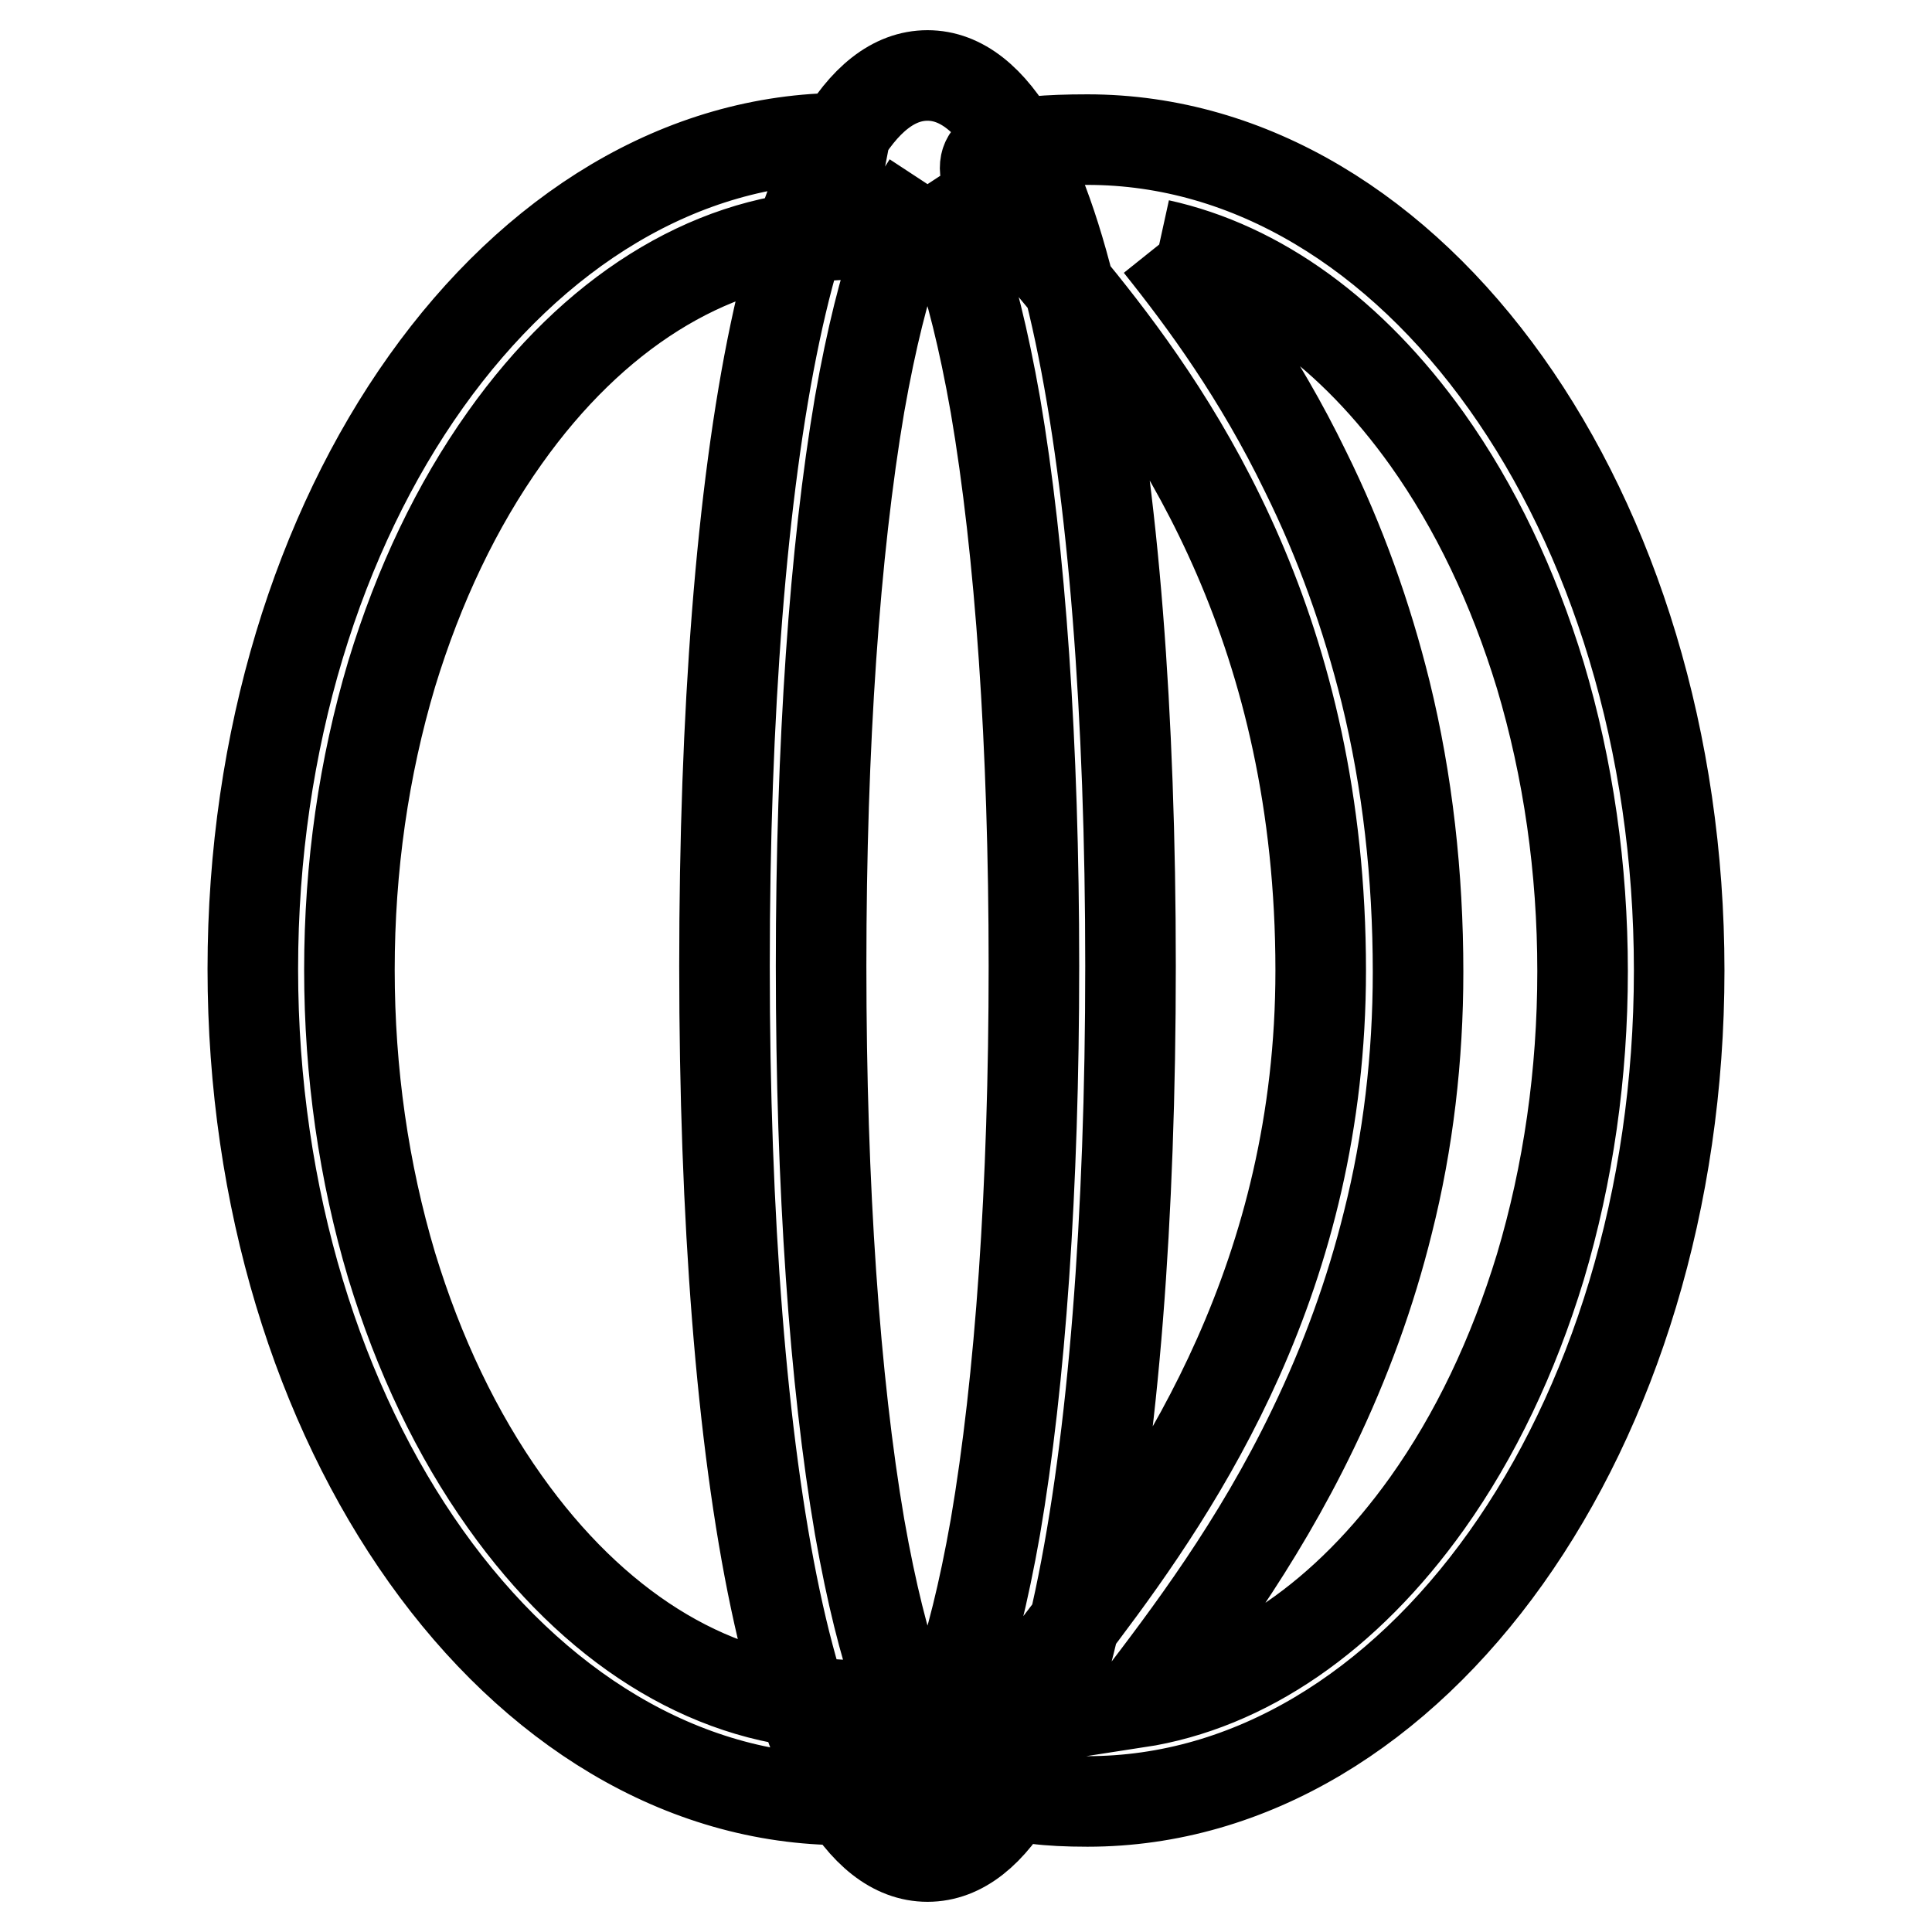
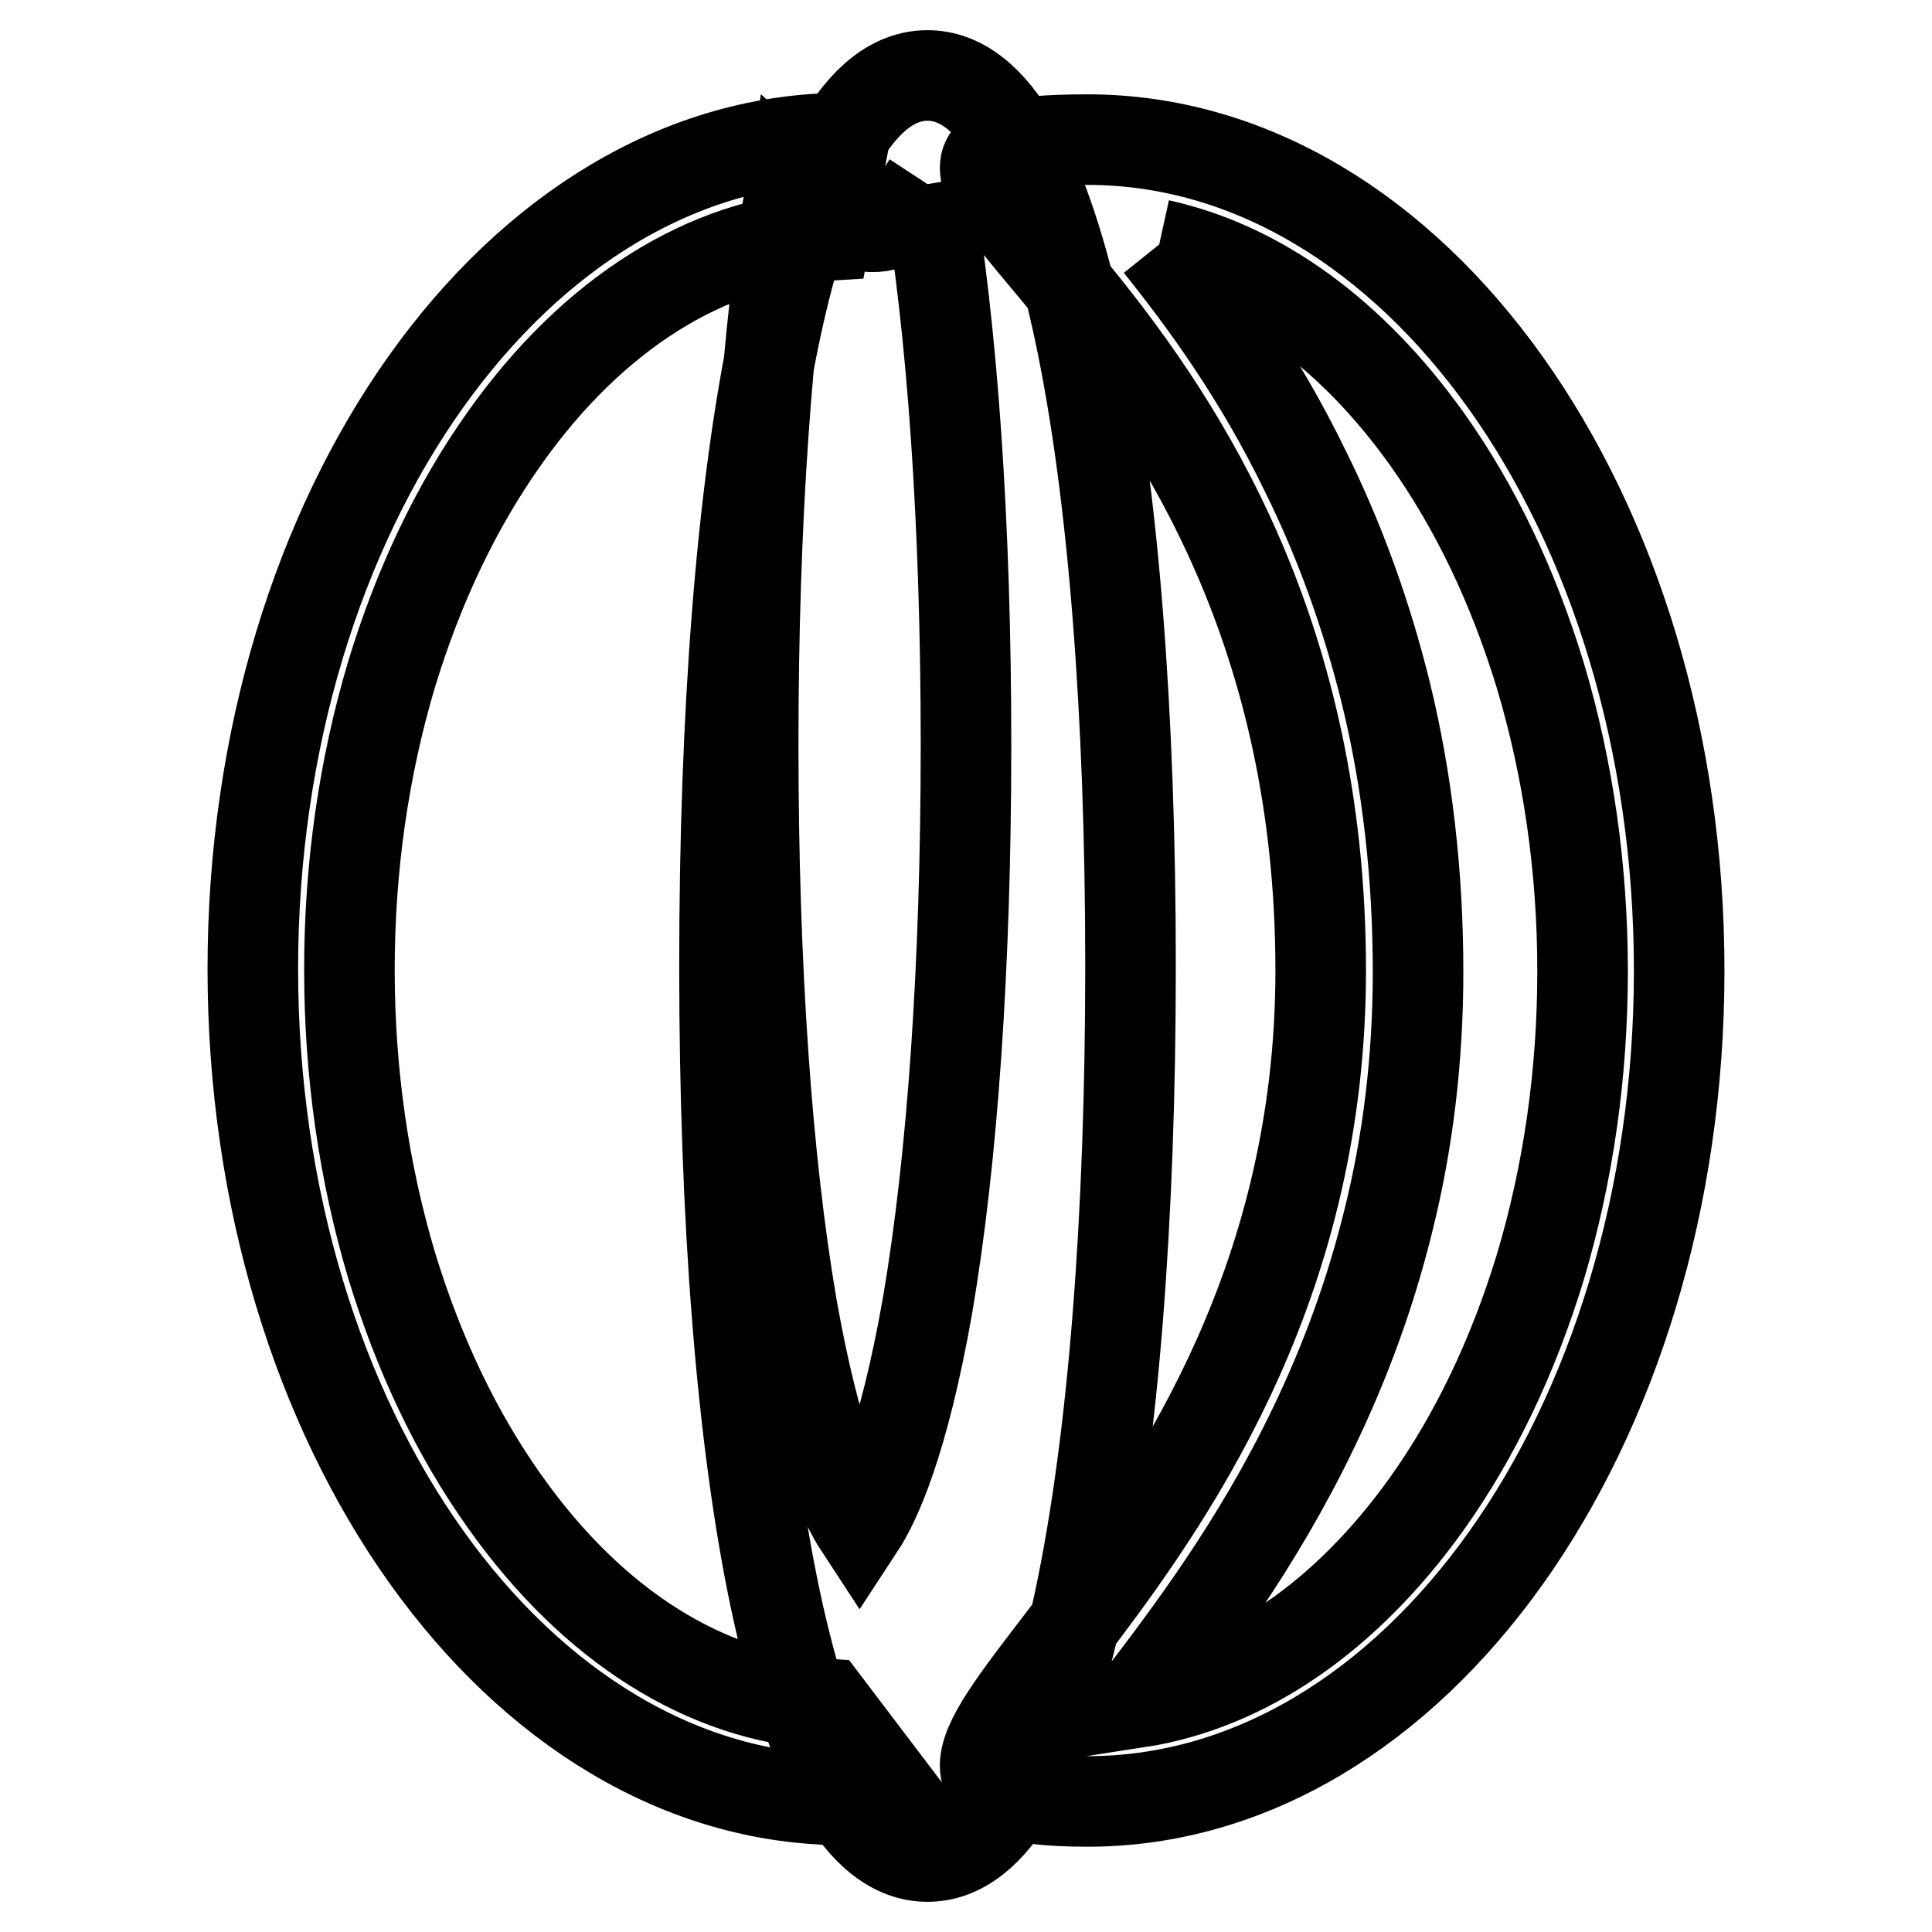
<svg xmlns="http://www.w3.org/2000/svg" version="1.1" x="0px" y="0px" viewBox="0 0 256 256" enable-background="new 0 0 256 256" xml:space="preserve">
  <g>
-     <path stroke-width="12" fill-opacity="0" stroke="#000000" d="M153.6,32.4c13.2,2.9,25.5,11.8,35.5,25.8c6.4,9,11.4,19.5,15,31.3c3.7,12.4,5.6,25.6,5.6,39.2 c0,13.6-1.9,26.8-5.6,39.2c-3.6,11.8-8.6,22.3-15,31.3c-10.7,15-24.1,24.2-38.4,26.4c6.7-8.8,15.8-20.7,23.3-36.3 c4.3-8.9,7.6-18,9.9-27.3c2.7-10.7,4-21.9,4-33.2c0-12.8-1.4-25.3-4.3-37.1c-2.5-10.1-6-19.9-10.6-29.2 C166.8,49.7,159.6,39.9,153.6,32.4 M144.1,18.5c-43.3,0,30.9,20.8,30.9,110.1c0,80.7-74.2,110.1-30.9,110.1 c43.3,0,78.4-49.3,78.4-110.1C222.5,67.8,187.4,18.5,144.1,18.5L144.1,18.5z M109.4,225.8c-15.8-0.9-30.8-10.3-42.5-26.8 c-6.4-9-11.4-19.5-15-31.3c-3.7-12.4-5.6-25.6-5.6-39.2c0-13.6,1.9-26.8,5.6-39.2c3.6-11.8,8.6-22.3,15-31.3 c11.7-16.5,26.8-25.9,42.5-26.8l2.5-12.9c-43.3,0-78.4,49.3-78.4,110.1c0,60.8,35.1,110.1,78.4,110.1c2.7,0,4.7-0.4,6.3-1.1 L109.4,225.8z M122.9,24.4c2.1,3.2,5.8,11.1,9,29.3c3.3,19.3,5.1,45,5.1,74.3c0,29.3-1.8,55-5.1,74.3c-3.2,18.2-6.9,26.1-9,29.3 c-2.1-3.2-5.8-11.1-9-29.3c-3.3-19.3-5.1-45-5.1-74.3c0-29.3,1.8-55,5.1-74.4C117.1,35.4,120.8,27.6,122.9,24.4 M122.9,10 C104.9,10,96,61.5,96,128c0,66.5,9,118,26.9,118c17.9,0,26.9-51.5,26.9-118C149.8,61.5,140.8,10,122.9,10L122.9,10z" />
+     <path stroke-width="12" fill-opacity="0" stroke="#000000" d="M153.6,32.4c13.2,2.9,25.5,11.8,35.5,25.8c6.4,9,11.4,19.5,15,31.3c3.7,12.4,5.6,25.6,5.6,39.2 c0,13.6-1.9,26.8-5.6,39.2c-3.6,11.8-8.6,22.3-15,31.3c-10.7,15-24.1,24.2-38.4,26.4c6.7-8.8,15.8-20.7,23.3-36.3 c4.3-8.9,7.6-18,9.9-27.3c2.7-10.7,4-21.9,4-33.2c0-12.8-1.4-25.3-4.3-37.1c-2.5-10.1-6-19.9-10.6-29.2 C166.8,49.7,159.6,39.9,153.6,32.4 M144.1,18.5c-43.3,0,30.9,20.8,30.9,110.1c0,80.7-74.2,110.1-30.9,110.1 c43.3,0,78.4-49.3,78.4-110.1C222.5,67.8,187.4,18.5,144.1,18.5L144.1,18.5z M109.4,225.8c-15.8-0.9-30.8-10.3-42.5-26.8 c-6.4-9-11.4-19.5-15-31.3c-3.7-12.4-5.6-25.6-5.6-39.2c0-13.6,1.9-26.8,5.6-39.2c3.6-11.8,8.6-22.3,15-31.3 c11.7-16.5,26.8-25.9,42.5-26.8l2.5-12.9c-43.3,0-78.4,49.3-78.4,110.1c0,60.8,35.1,110.1,78.4,110.1c2.7,0,4.7-0.4,6.3-1.1 L109.4,225.8z M122.9,24.4c3.3,19.3,5.1,45,5.1,74.3c0,29.3-1.8,55-5.1,74.3c-3.2,18.2-6.9,26.1-9,29.3 c-2.1-3.2-5.8-11.1-9-29.3c-3.3-19.3-5.1-45-5.1-74.3c0-29.3,1.8-55,5.1-74.4C117.1,35.4,120.8,27.6,122.9,24.4 M122.9,10 C104.9,10,96,61.5,96,128c0,66.5,9,118,26.9,118c17.9,0,26.9-51.5,26.9-118C149.8,61.5,140.8,10,122.9,10L122.9,10z" />
  </g>
</svg>